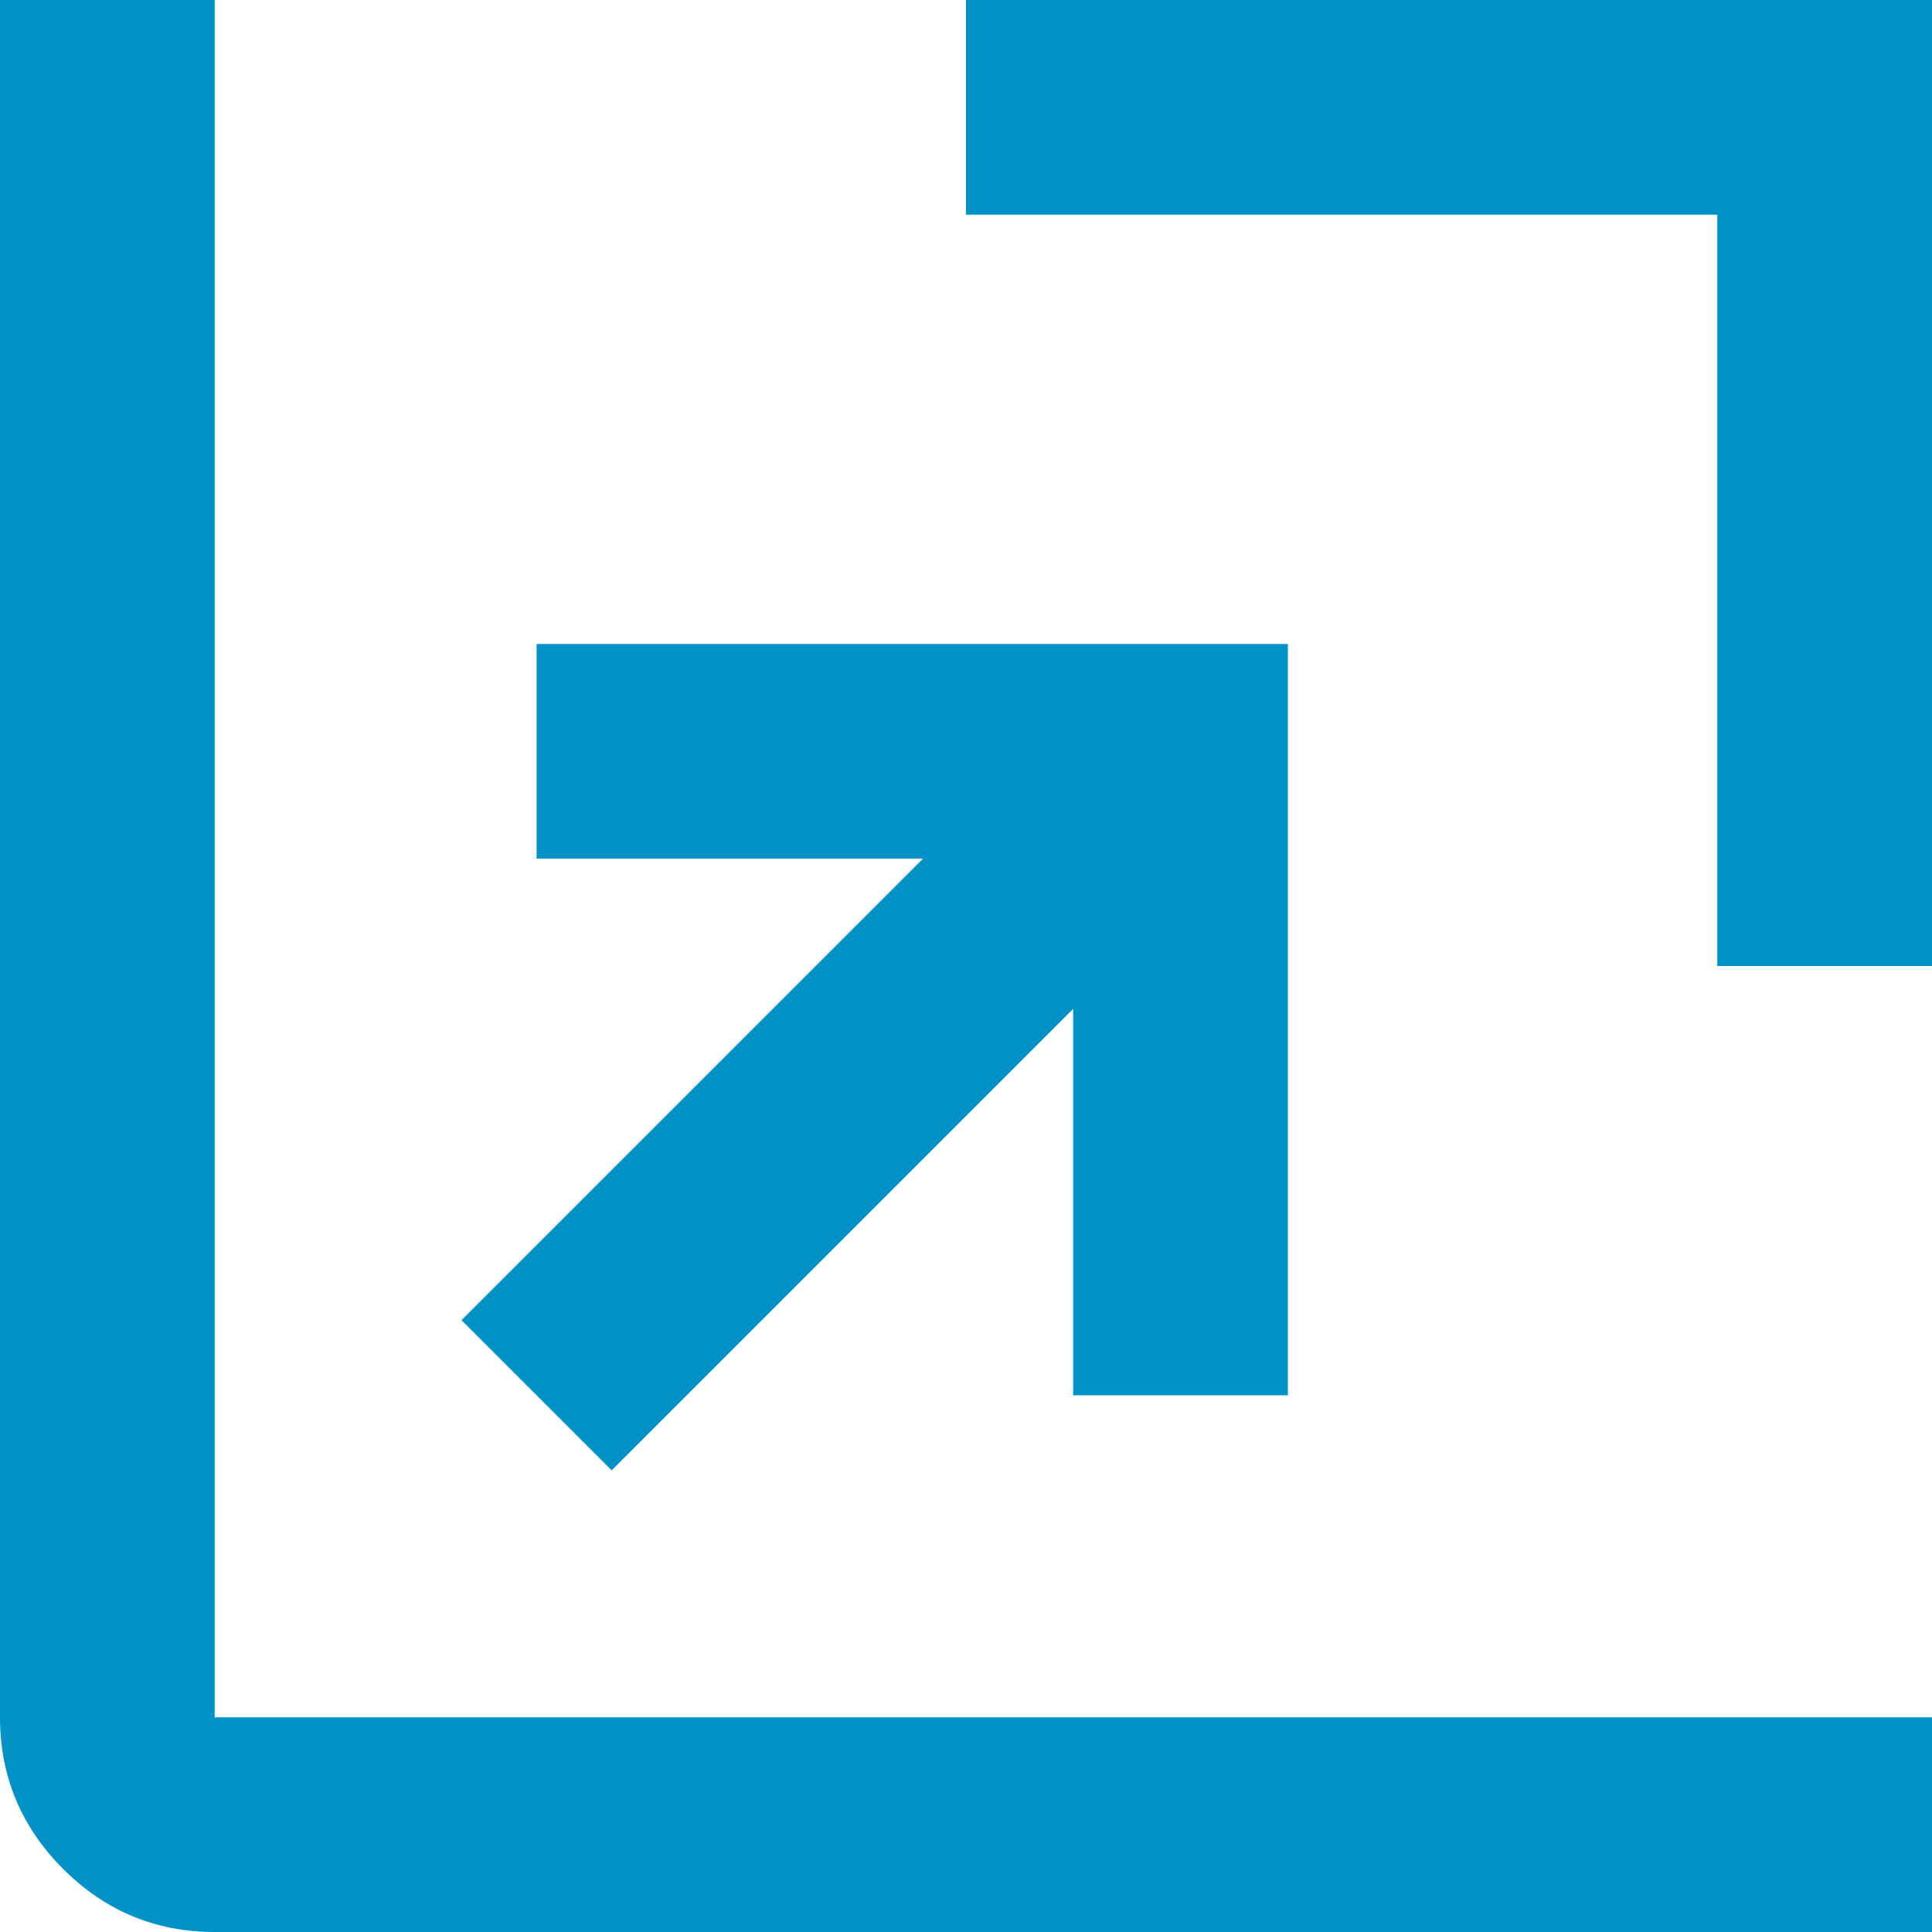
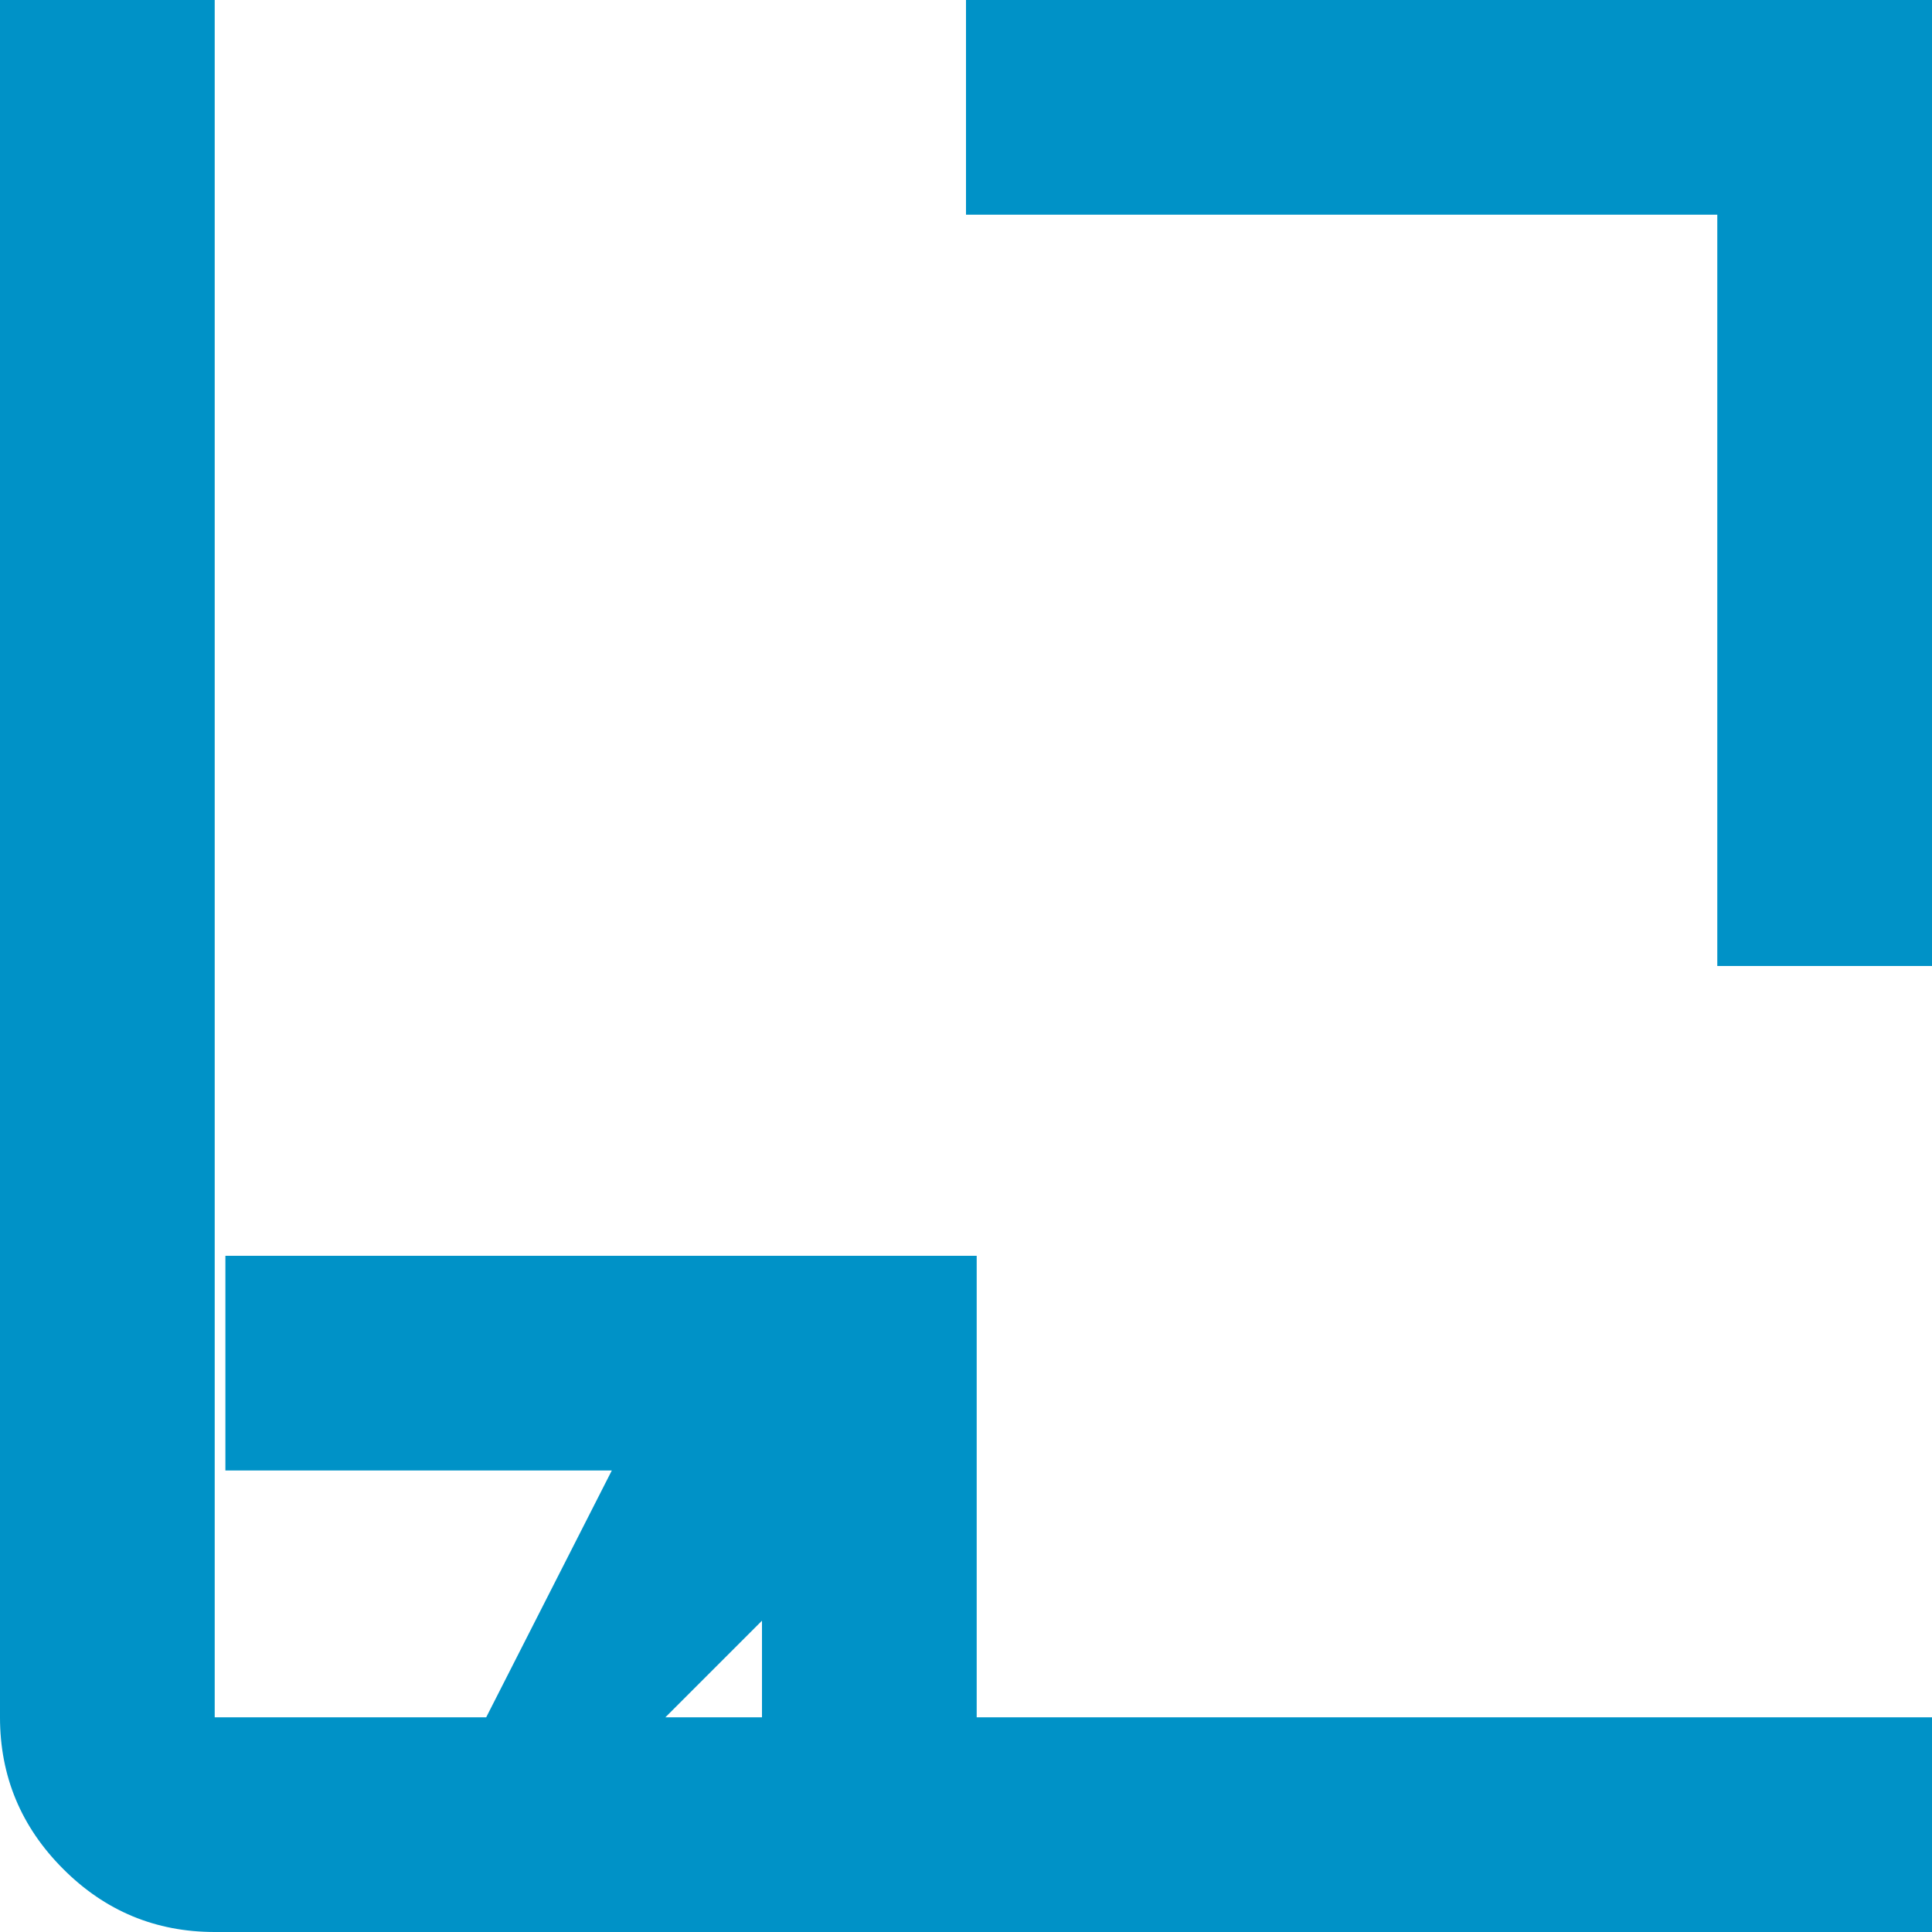
<svg xmlns="http://www.w3.org/2000/svg" id="_レイヤー_2" data-name="レイヤー_2" width="15" height="15" viewBox="0 0 15 15">
  <defs>
    <style>
      .cls-1 {
        fill: #0092c7;
      }
    </style>
  </defs>
  <g id="_レイヤー_1-2" data-name="レイヤー_1">
-     <path class="cls-1" d="M4.75,11.417l-1.167-1.167,3.583-3.583h-3v-1.667h5.833v5.833h-1.667v-3l-3.583,3.583ZM13.333,7.5V1.667h-5.833V0h7.5v7.5h-1.667ZM1.667,15c-.458,0-.851-.163-1.177-.49-.326-.326-.49-.719-.49-1.177V0h1.667v13.333h13.333v1.667H1.667Z" />
+     <path class="cls-1" d="M4.75,11.417h-3v-1.667h5.833v5.833h-1.667v-3l-3.583,3.583ZM13.333,7.5V1.667h-5.833V0h7.5v7.5h-1.667ZM1.667,15c-.458,0-.851-.163-1.177-.49-.326-.326-.49-.719-.49-1.177V0h1.667v13.333h13.333v1.667H1.667Z" />
  </g>
</svg>